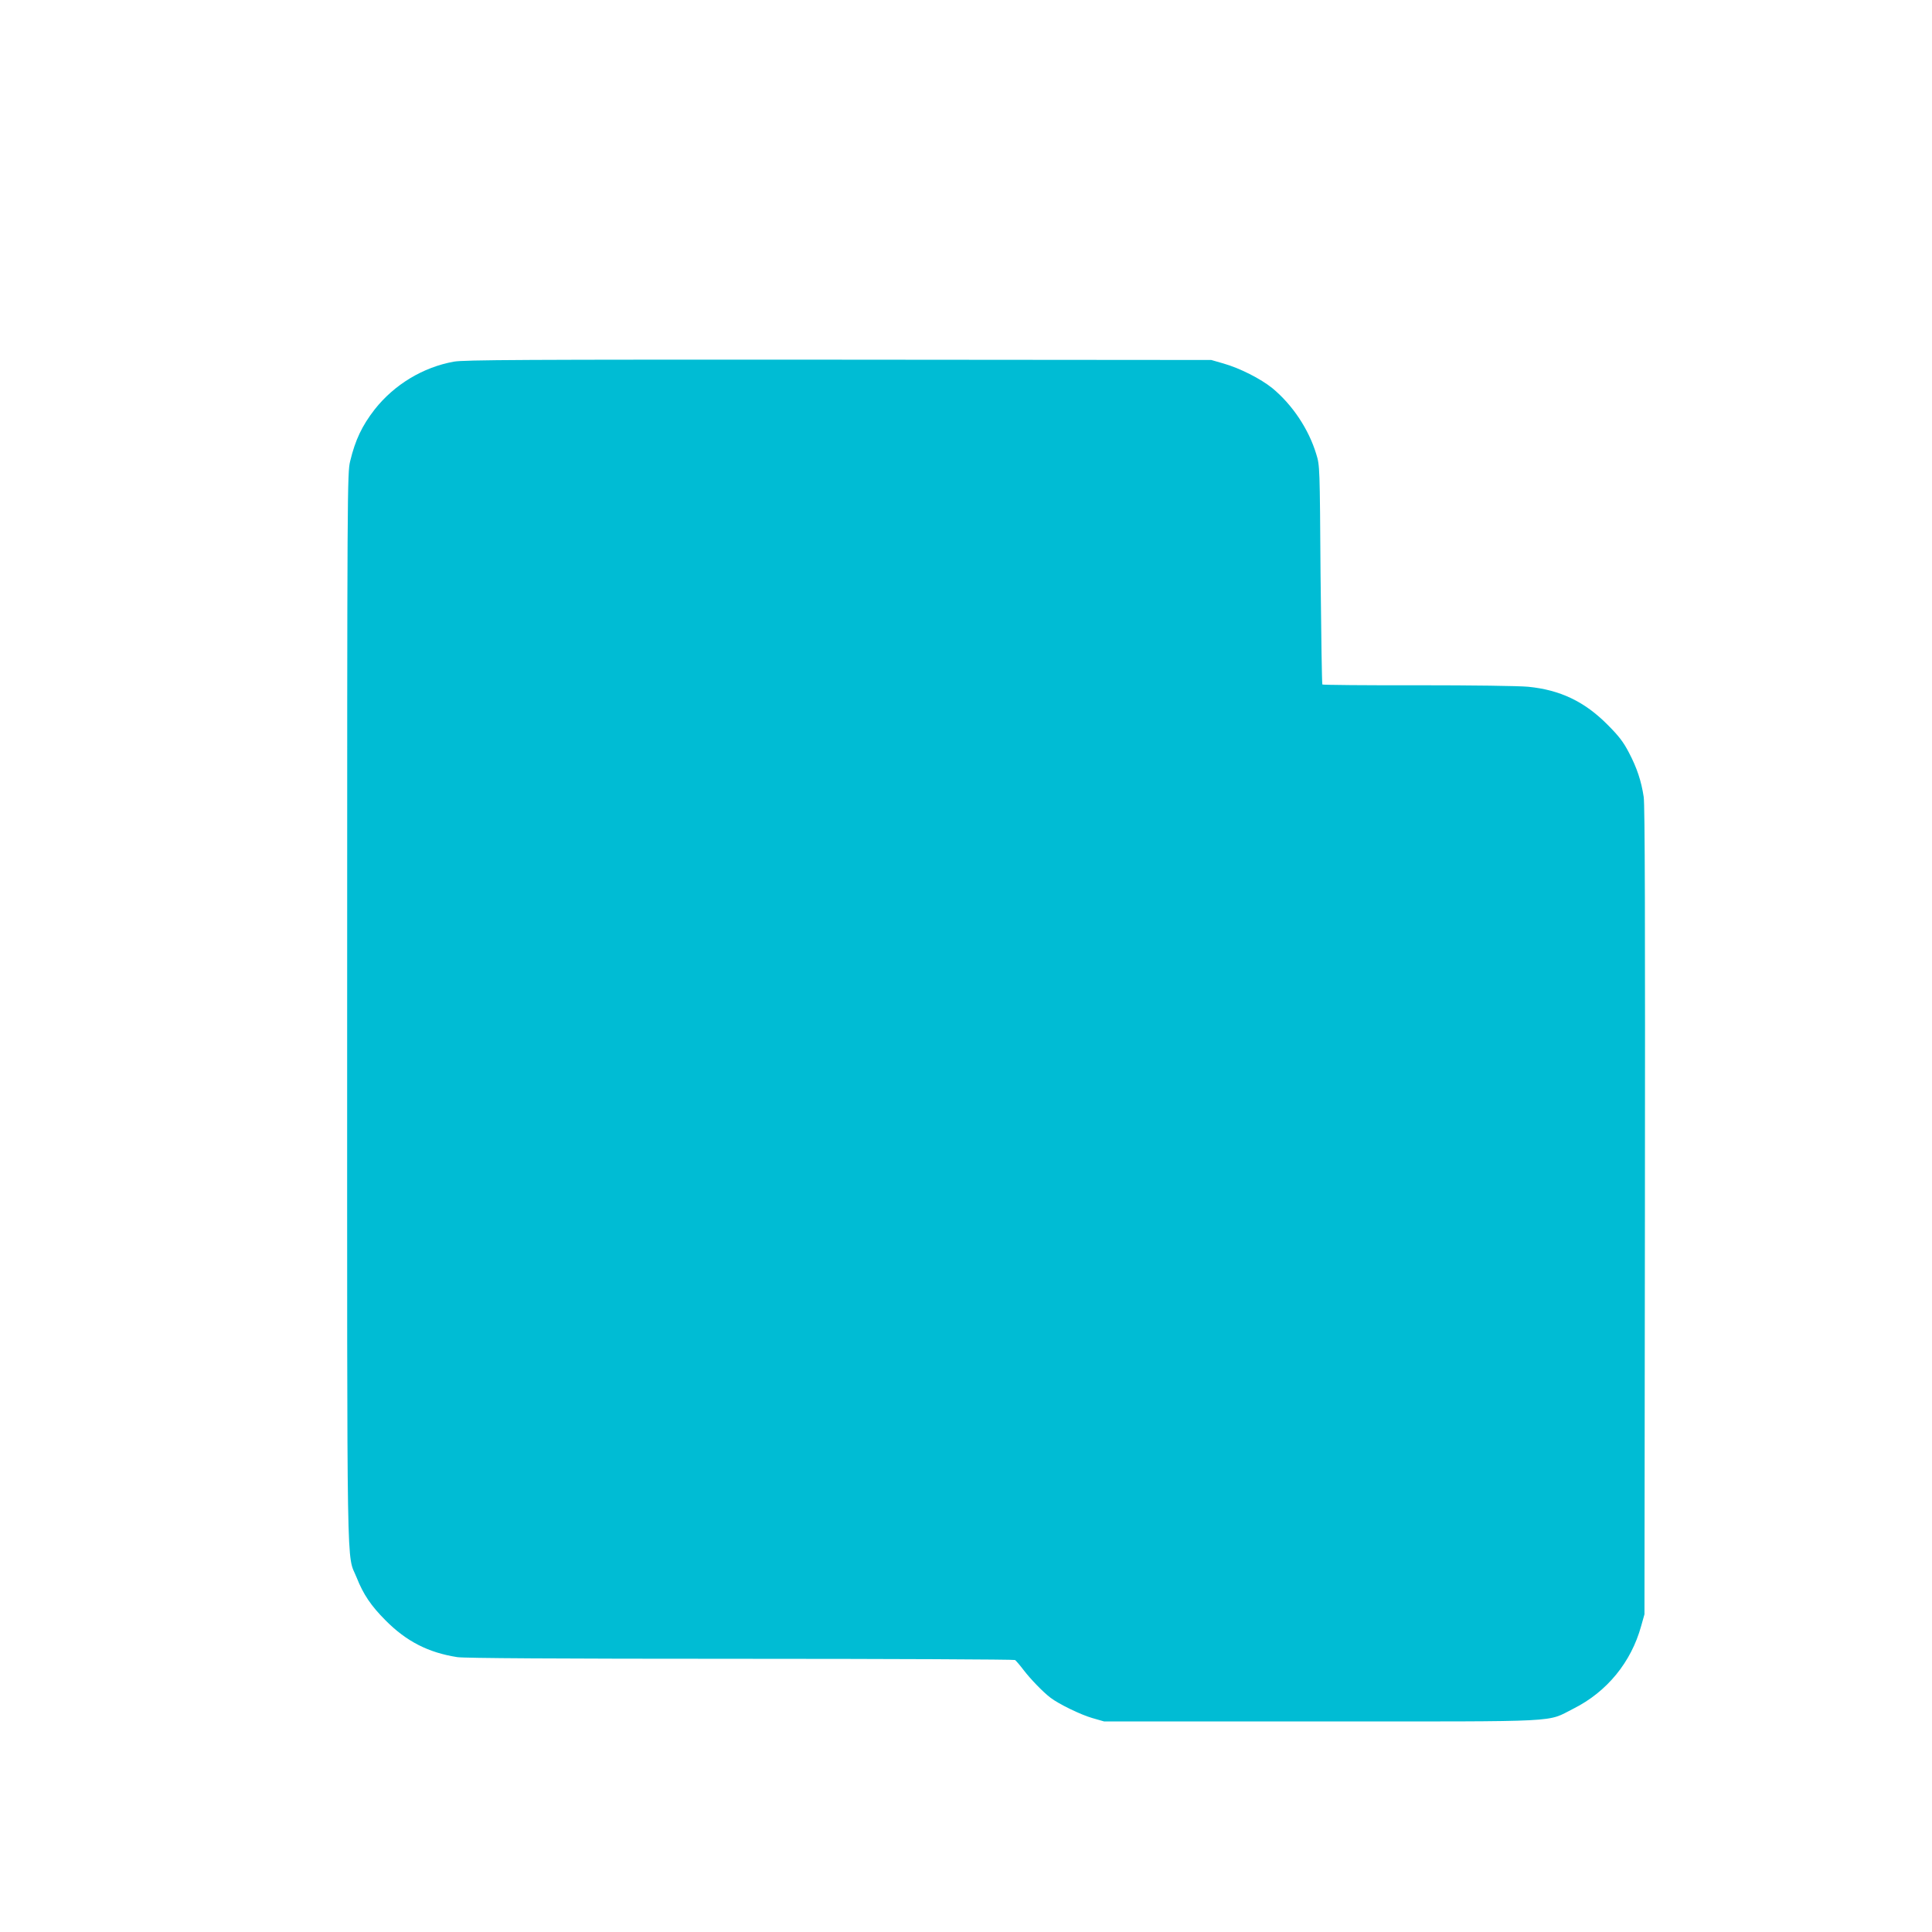
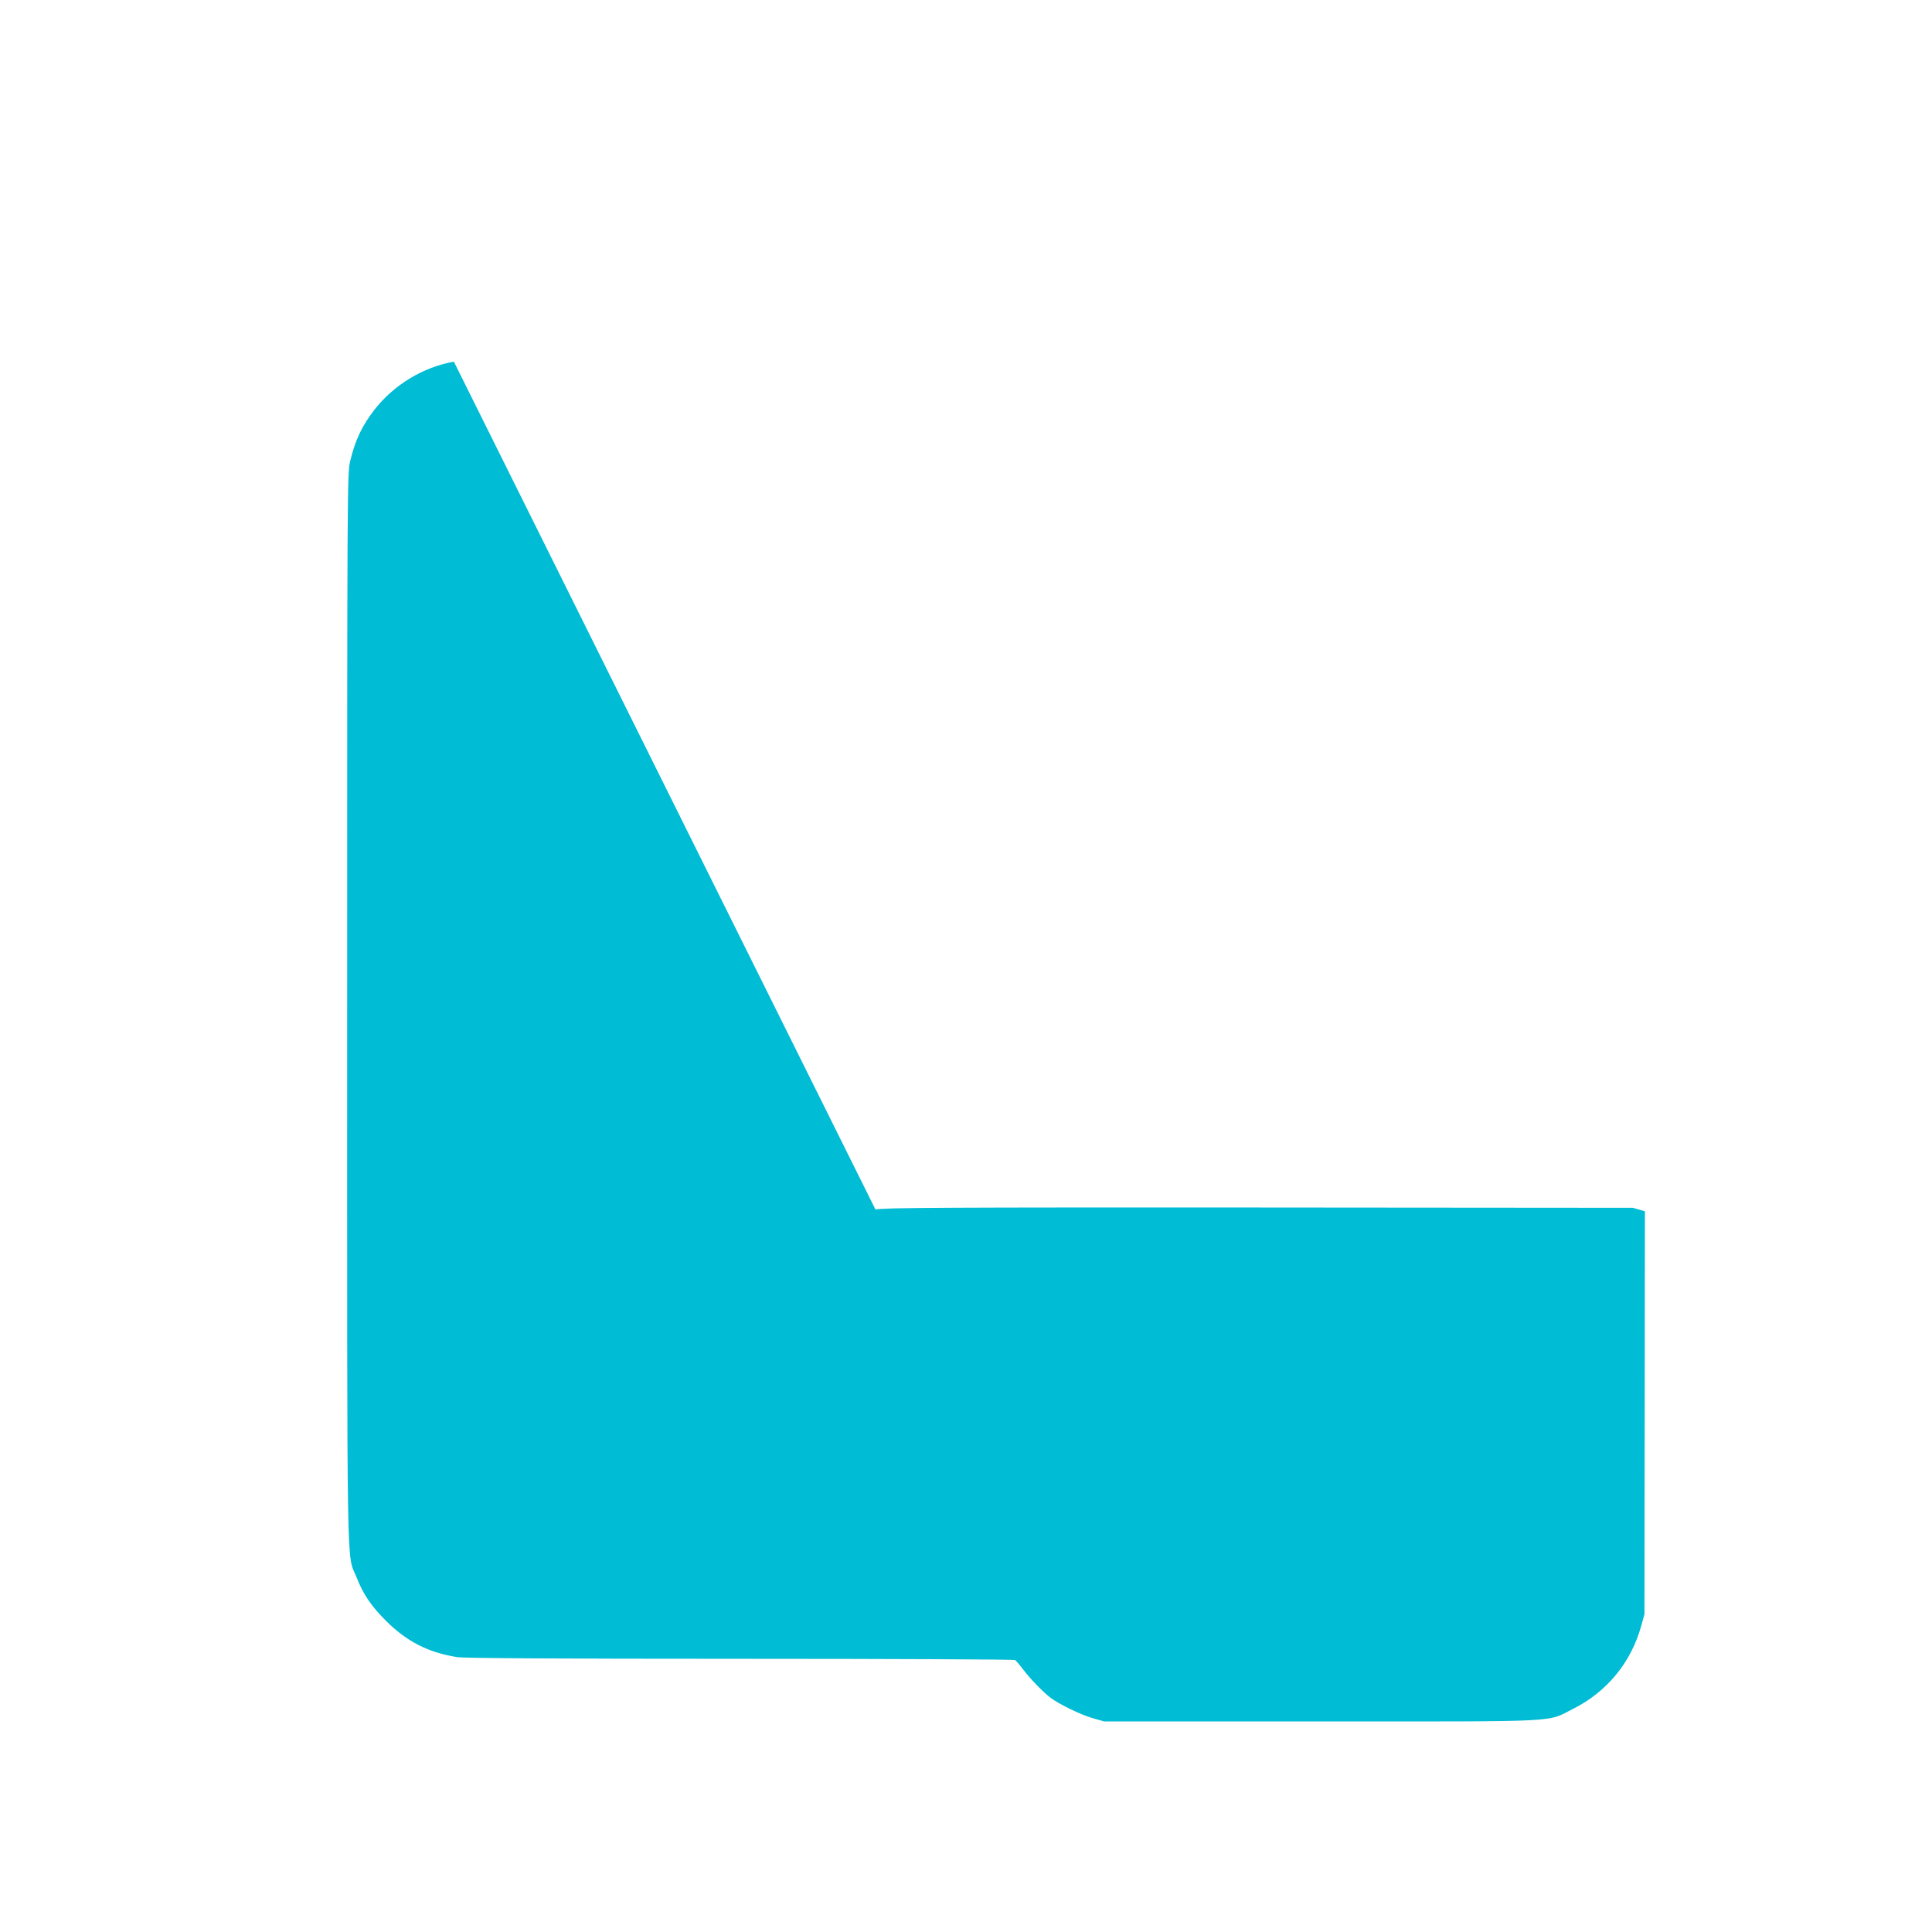
<svg xmlns="http://www.w3.org/2000/svg" version="1.0" width="1280pt" height="1280pt" viewBox="0 0 1280 1280" preserveAspectRatio="xMidYMid meet">
  <g transform="translate(0,1280) scale(0.1,-0.1)" fill="#00bcd4" stroke="none">
-     <path d="M3007 10404 c-205 -37 -395 -152 -525 -317 -83 -107 -128 -201 -162 -342 -19 -78 -20 -152 -20 -3627 0 -3908 -5 -3600 63 -3770 44 -111 95 -187 192 -284 137 -138 282 -213 475 -243 43 -7 669 -11 1875 -11 996 0 1815 -4 1820 -8 6 -4 32 -34 57 -67 45 -59 129 -146 178 -183 55 -42 199 -112 275 -134 l80 -23 1440 0 c1631 0 1486 -7 1670 85 221 111 382 307 448 547 l22 78 3 2670 c2 1920 0 2691 -8 2745 -16 105 -44 191 -98 294 -37 71 -67 110 -142 185 -152 153 -313 230 -525 251 -65 6 -367 10 -734 10 -343 -1 -626 2 -630 5 -3 4 -8 331 -12 728 -5 713 -5 723 -28 797 -50 166 -158 328 -291 438 -78 63 -216 133 -325 164 l-80 23 -2470 2 c-2088 1 -2482 -1 -2548 -13z" />
+     <path d="M3007 10404 c-205 -37 -395 -152 -525 -317 -83 -107 -128 -201 -162 -342 -19 -78 -20 -152 -20 -3627 0 -3908 -5 -3600 63 -3770 44 -111 95 -187 192 -284 137 -138 282 -213 475 -243 43 -7 669 -11 1875 -11 996 0 1815 -4 1820 -8 6 -4 32 -34 57 -67 45 -59 129 -146 178 -183 55 -42 199 -112 275 -134 l80 -23 1440 0 c1631 0 1486 -7 1670 85 221 111 382 307 448 547 l22 78 3 2670 l-80 23 -2470 2 c-2088 1 -2482 -1 -2548 -13z" />
  </g>
</svg>